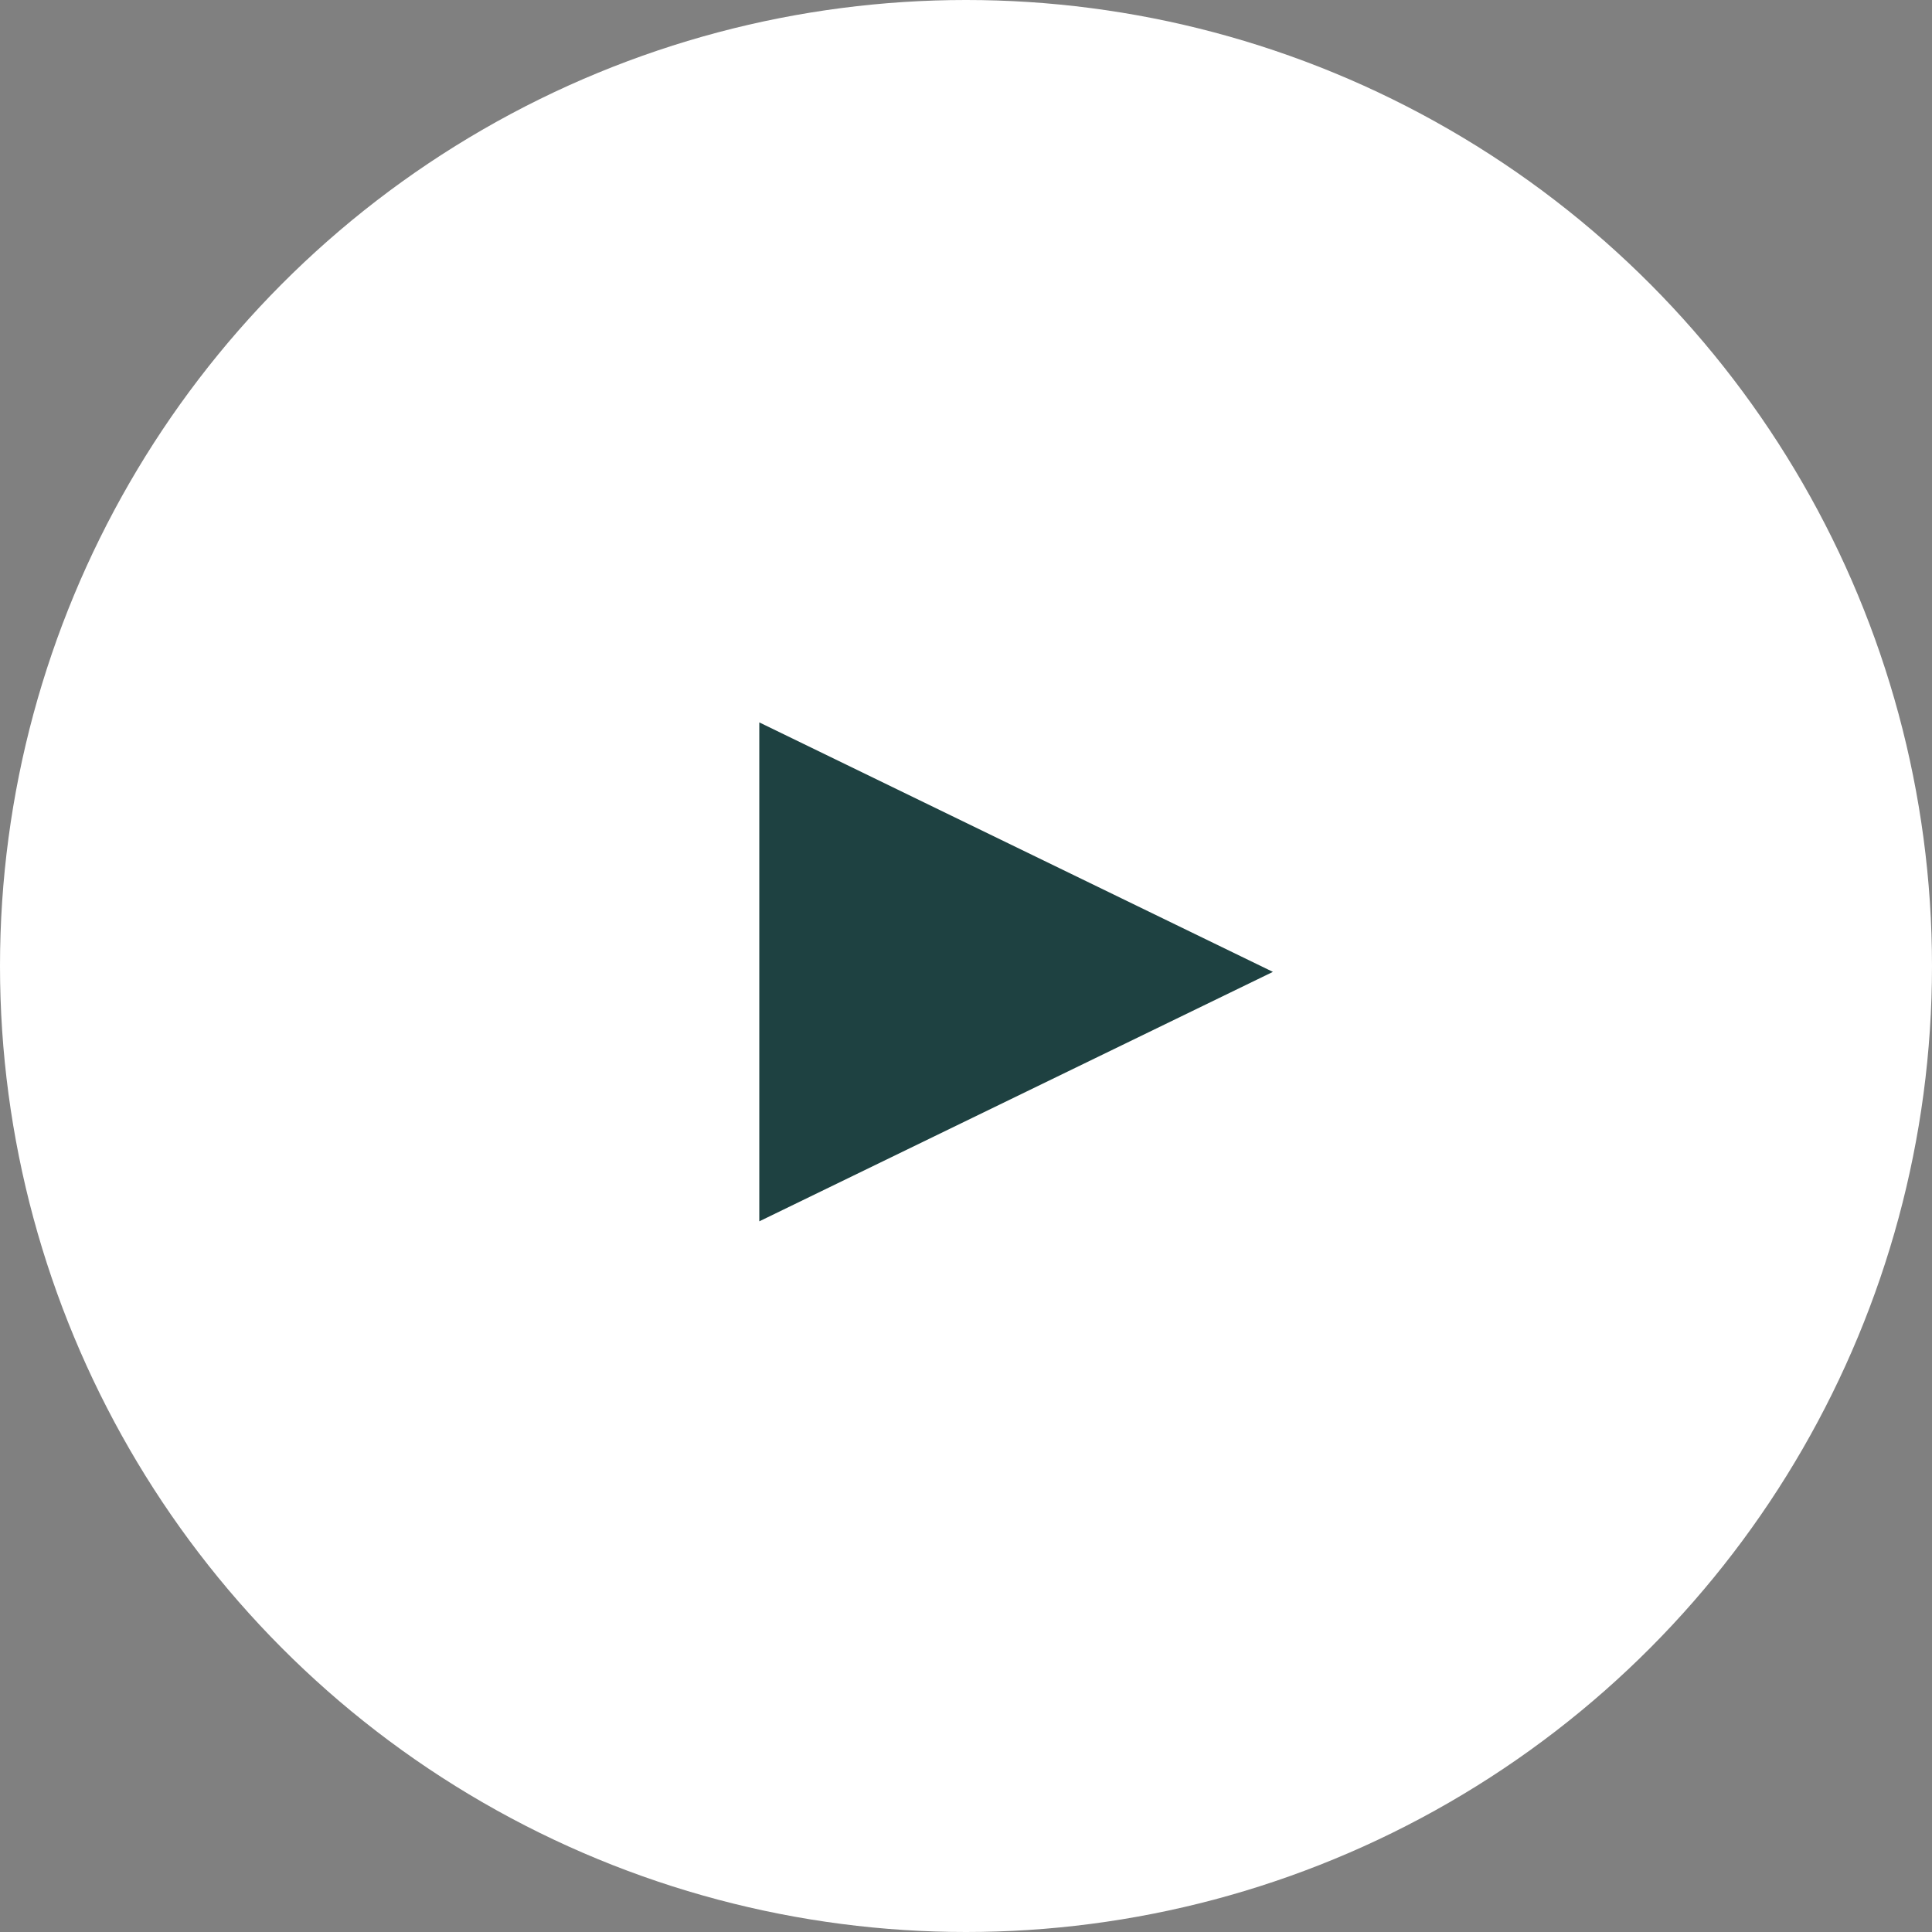
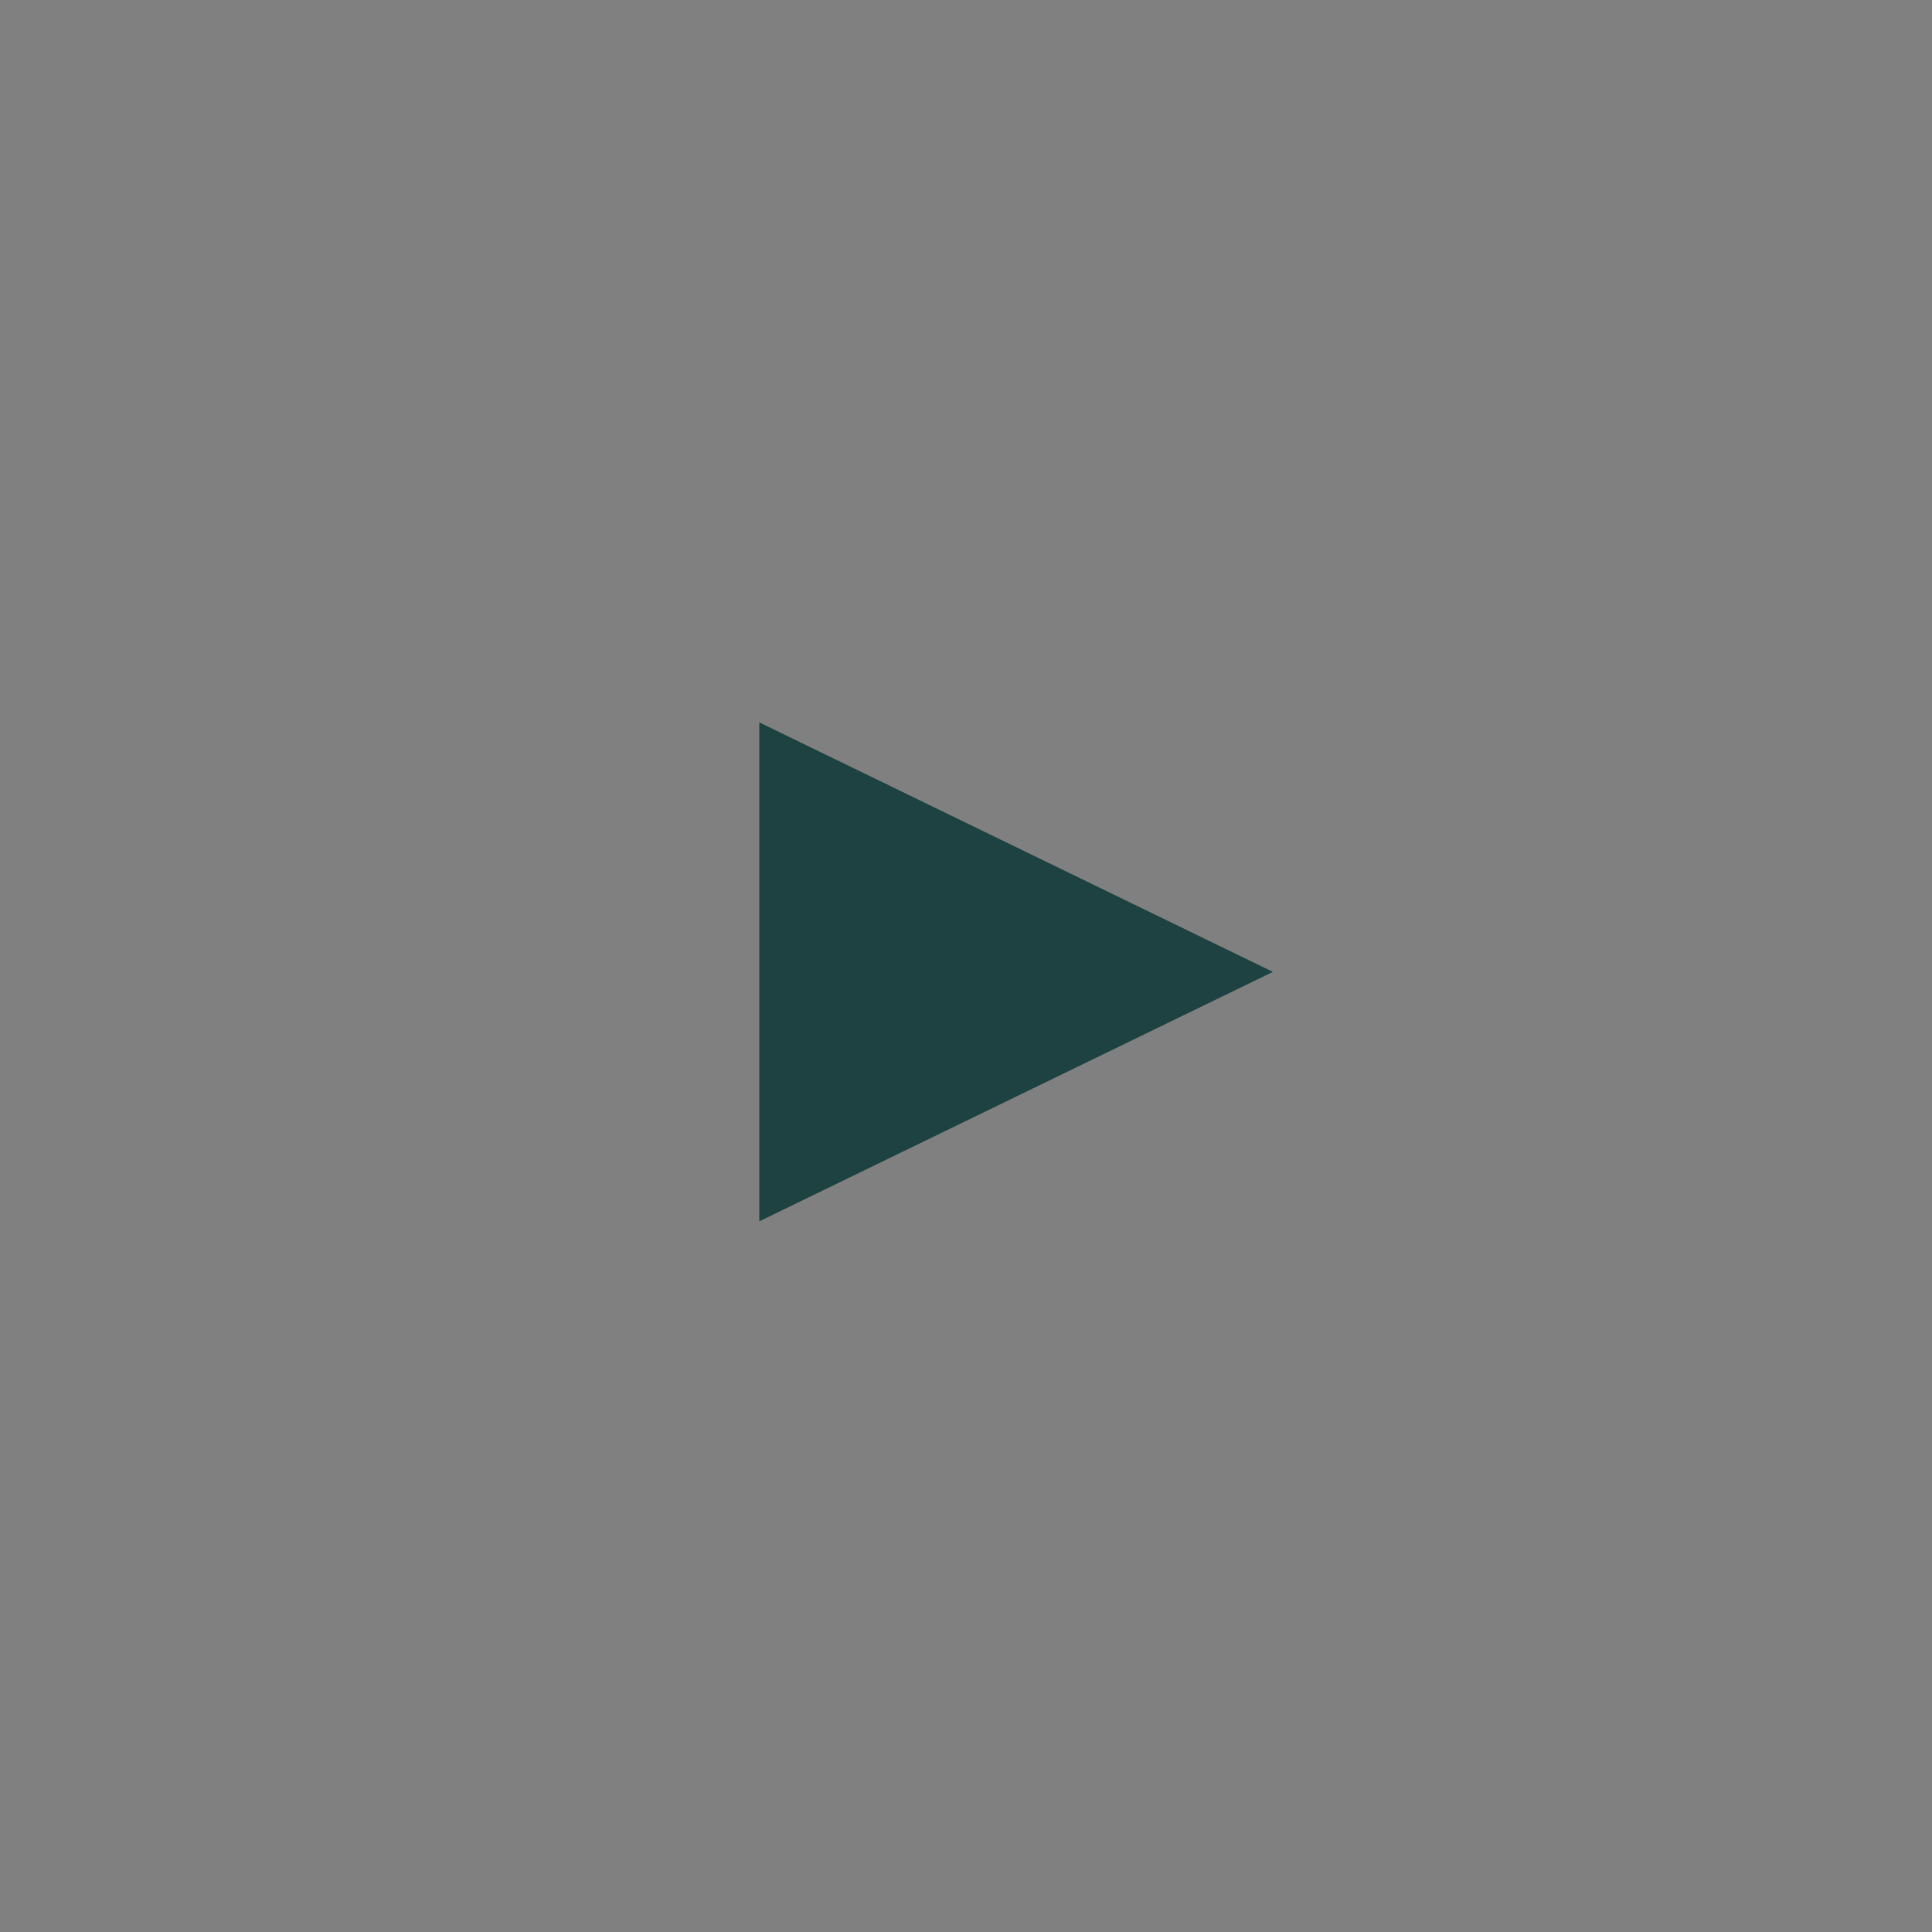
<svg xmlns="http://www.w3.org/2000/svg" width="100" height="100" viewBox="0 0 100 100" fill="none">
  <rect x="0" y="0" width="100" height="100" fill="#808080" stroke="none" />
-   <circle cx="50" cy="50" r="50" fill="white" />
  <path d="M39.301 63.216V37.391L65.885 50.304L39.301 63.216Z" fill="#1E4141" />
</svg>